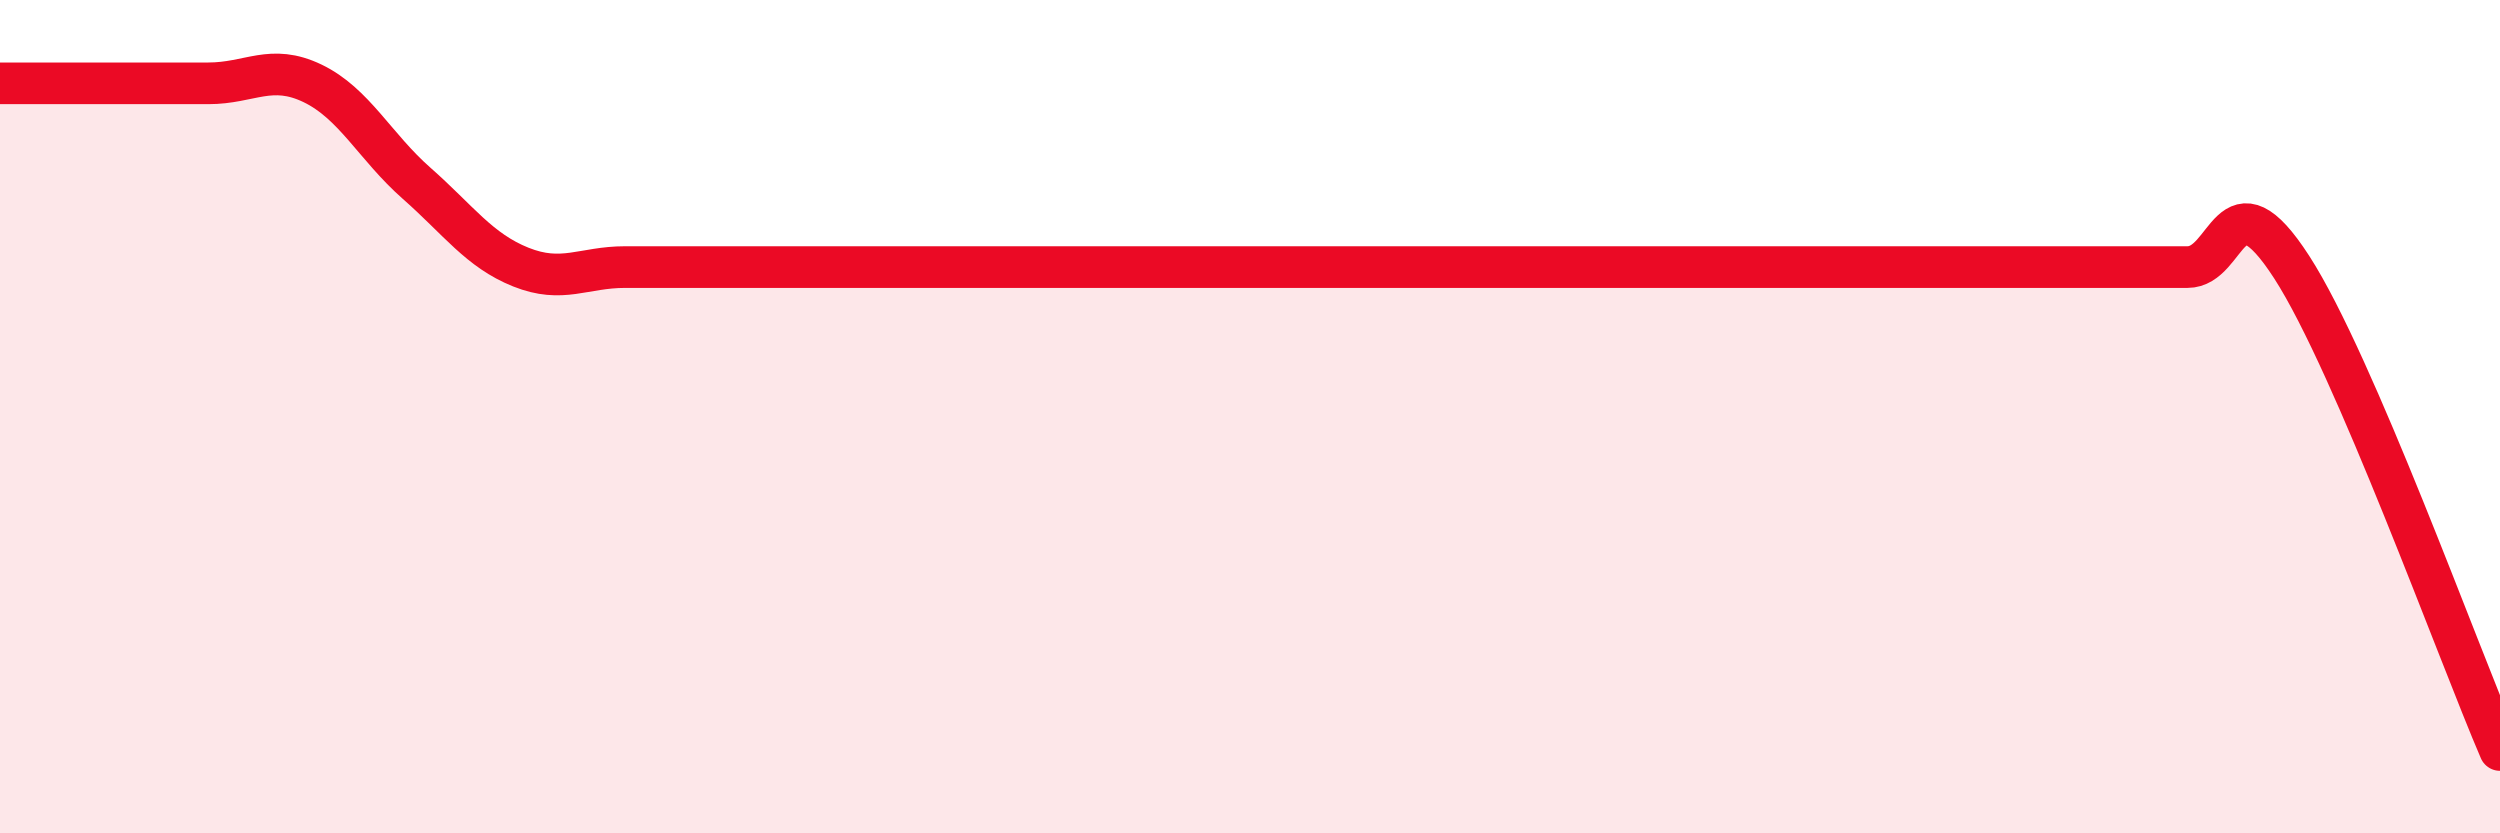
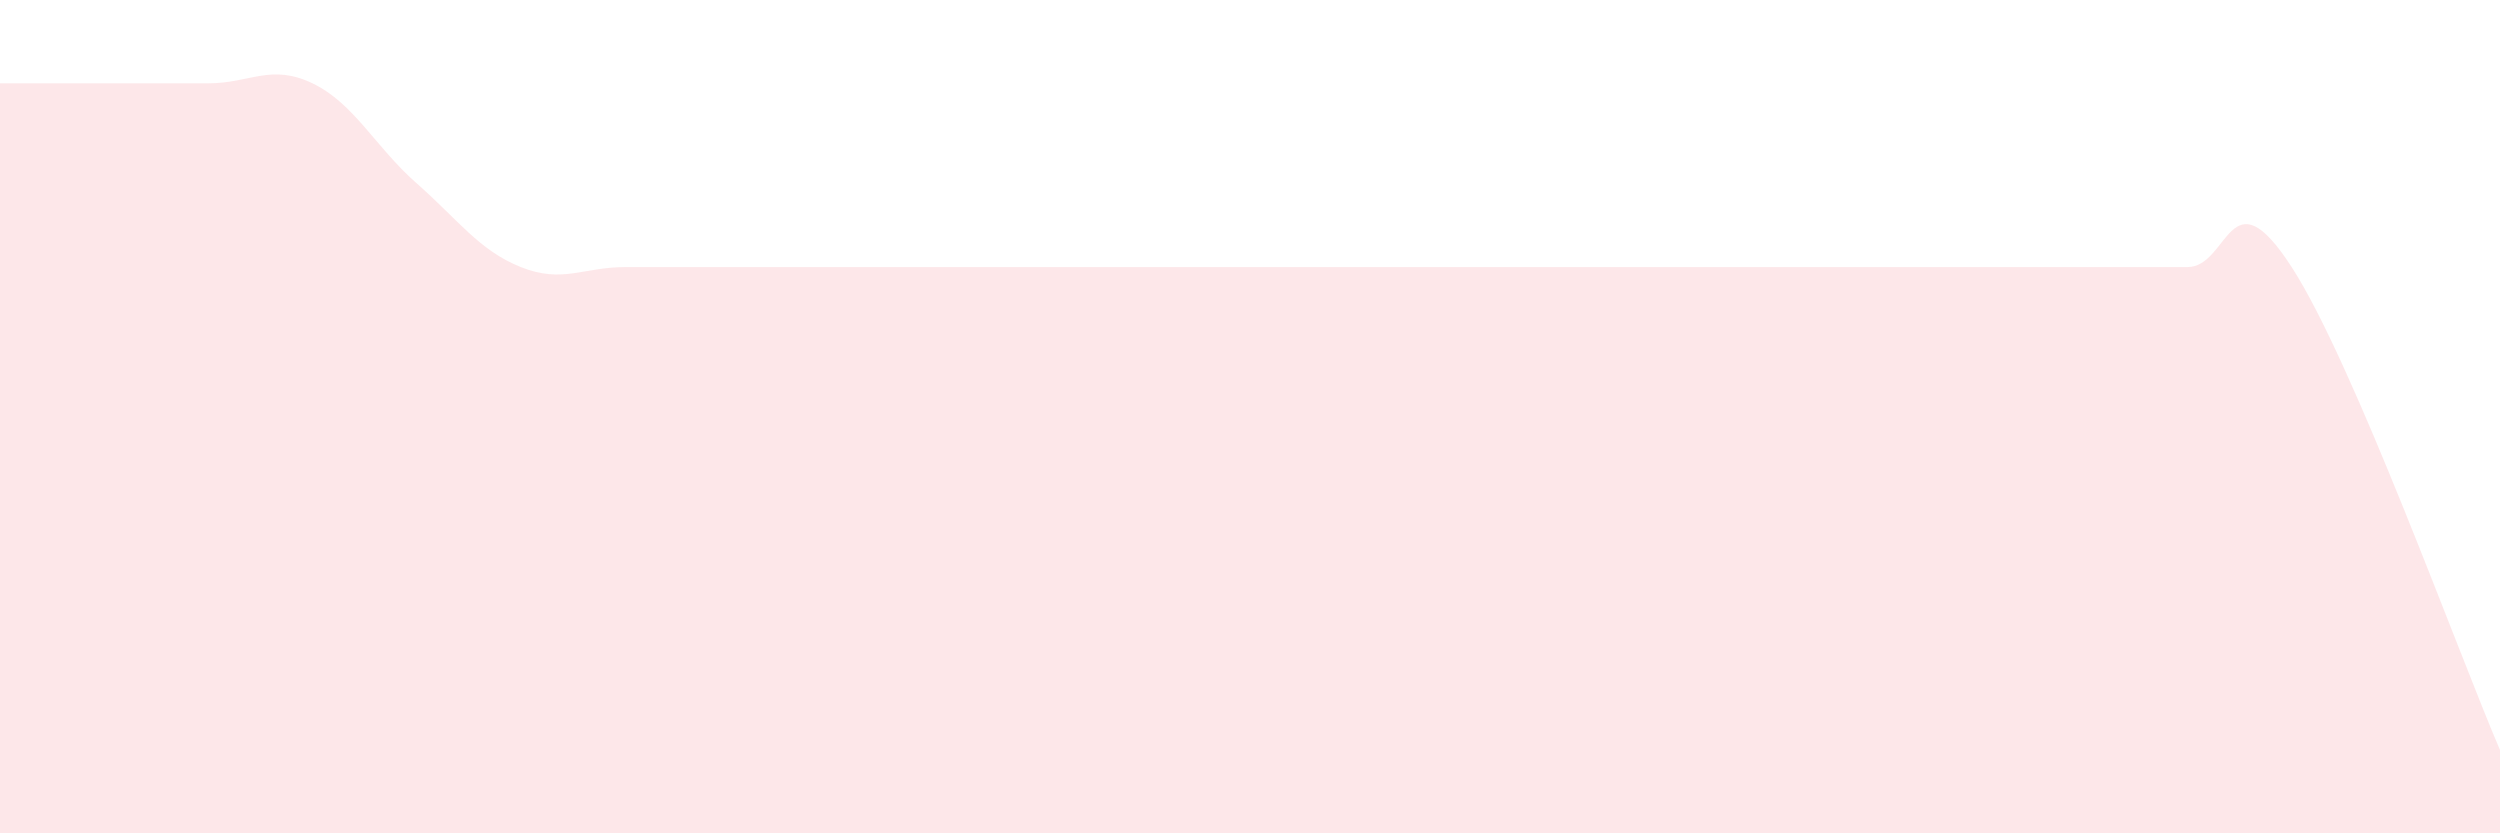
<svg xmlns="http://www.w3.org/2000/svg" width="60" height="20" viewBox="0 0 60 20">
  <path d="M 0,2 C 0.5,2 1.5,2 2.5,2 C 3.5,2 4,2 5,2 C 6,2 6.5,1.52 7.5,2 C 8.5,2.48 9,3.52 10,4.4 C 11,5.28 11.5,6.01 12.5,6.41 C 13.5,6.81 14,6.41 15,6.41 C 16,6.41 16.5,6.41 17.5,6.41 C 18.5,6.41 19,6.41 20,6.41 C 21,6.41 21.5,6.41 22.5,6.41 C 23.5,6.41 24,6.41 25,6.41 C 26,6.41 26.5,6.41 27.5,6.41 C 28.5,6.41 29,6.41 30,6.41 C 31,6.41 31.5,6.41 32.5,6.41 C 33.5,6.41 34,6.41 35,6.41 C 36,6.41 36.5,6.41 37.5,6.41 C 38.5,6.41 39,6.41 40,6.41 C 41,6.41 41.5,6.41 42.5,6.41 C 43.5,6.41 44,6.41 45,6.41 C 46,6.41 46.5,6.41 47.5,6.41 C 48.5,6.41 49,6.41 50,6.41 C 51,6.41 51.5,6.41 52.5,6.41 C 53.5,6.41 53.5,4.09 55,6.41 C 56.5,8.73 59,15.68 60,18L60 20L0 20Z" fill="#EB0A25" opacity="0.1" stroke-linecap="round" stroke-linejoin="round" />
-   <path d="M 0,2 C 0.5,2 1.5,2 2.5,2 C 3.5,2 4,2 5,2 C 6,2 6.5,1.52 7.5,2 C 8.5,2.48 9,3.52 10,4.4 C 11,5.28 11.5,6.01 12.5,6.41 C 13.5,6.81 14,6.41 15,6.41 C 16,6.41 16.5,6.41 17.5,6.41 C 18.5,6.41 19,6.41 20,6.41 C 21,6.41 21.5,6.41 22.5,6.41 C 23.5,6.41 24,6.41 25,6.41 C 26,6.41 26.5,6.41 27.5,6.41 C 28.5,6.41 29,6.41 30,6.41 C 31,6.41 31.5,6.41 32.5,6.41 C 33.5,6.41 34,6.41 35,6.41 C 36,6.41 36.5,6.41 37.5,6.41 C 38.5,6.41 39,6.41 40,6.41 C 41,6.41 41.5,6.41 42.5,6.41 C 43.5,6.41 44,6.41 45,6.41 C 46,6.41 46.5,6.41 47.5,6.41 C 48.5,6.41 49,6.41 50,6.41 C 51,6.41 51.5,6.41 52.5,6.41 C 53.5,6.41 53.5,4.09 55,6.41 C 56.5,8.73 59,15.68 60,18" stroke="#EB0A25" stroke-width="1" fill="none" stroke-linecap="round" stroke-linejoin="round" />
</svg>